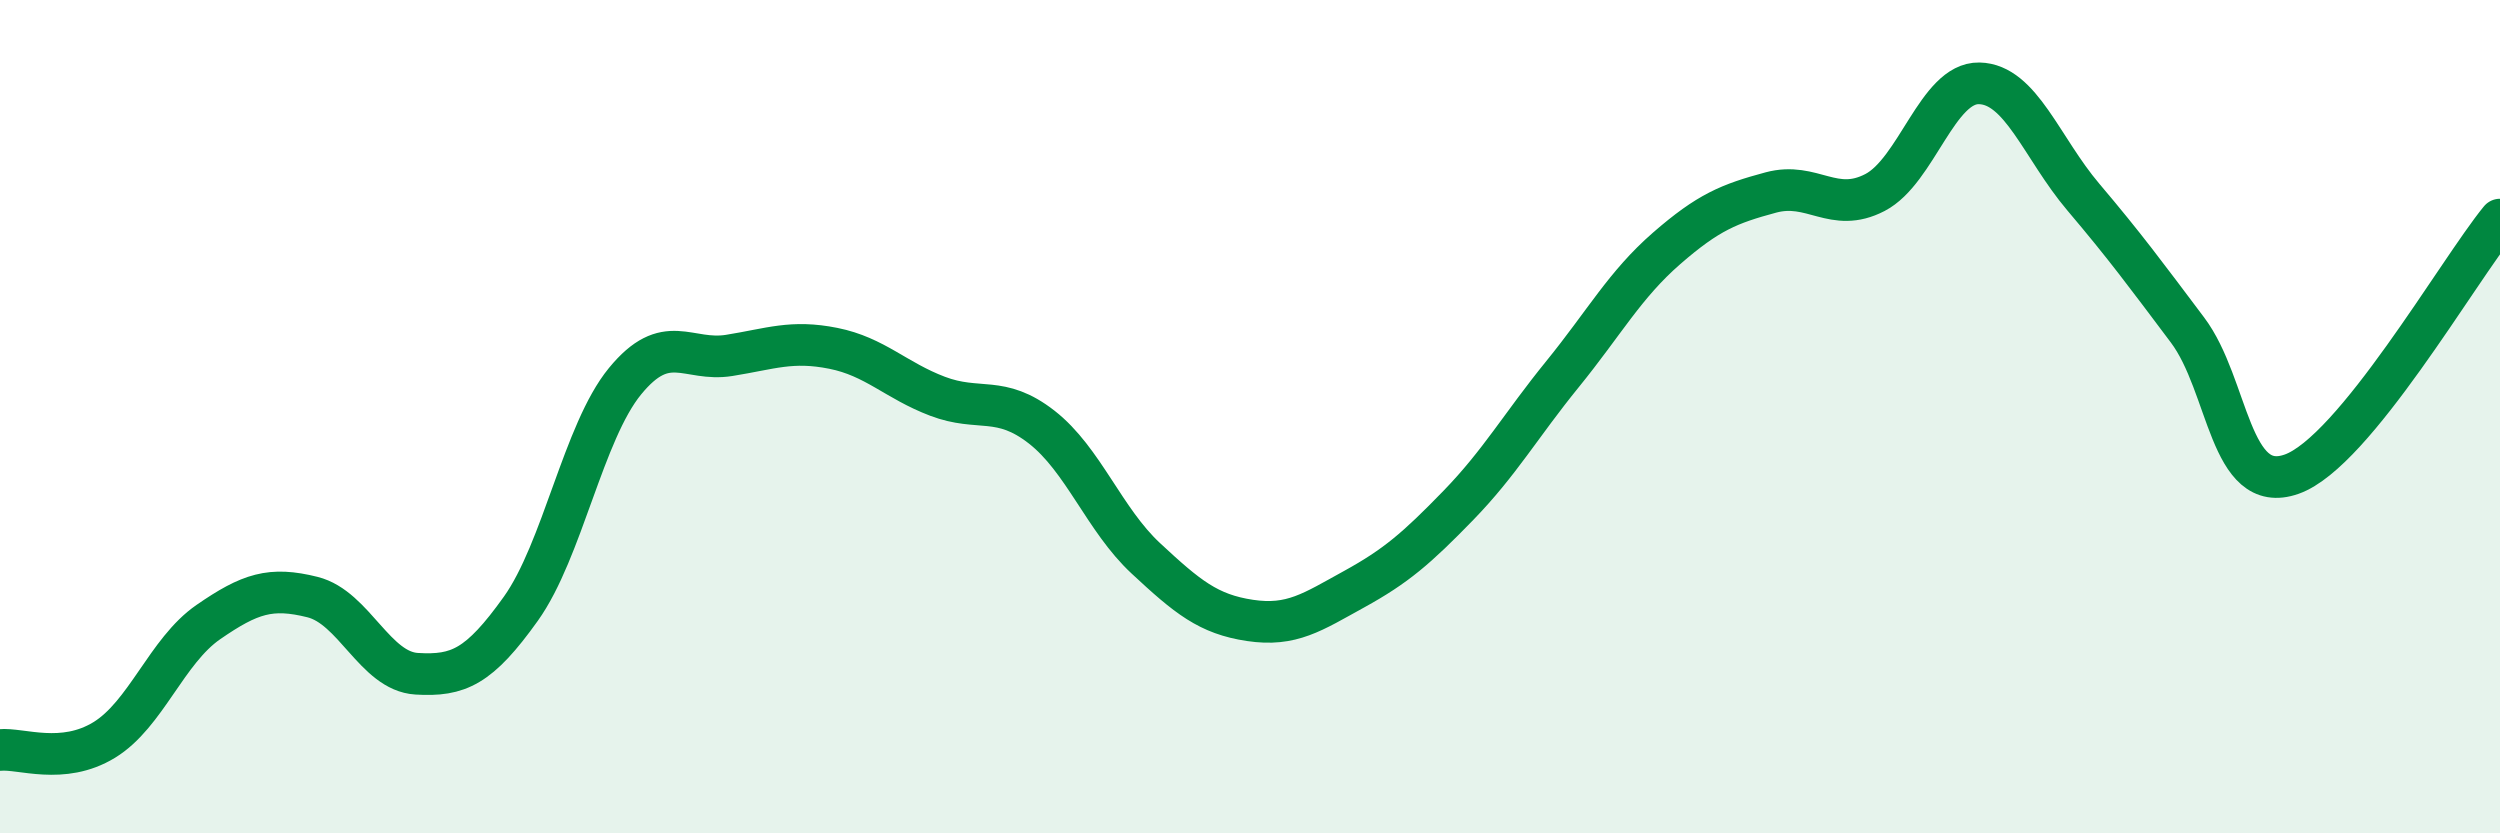
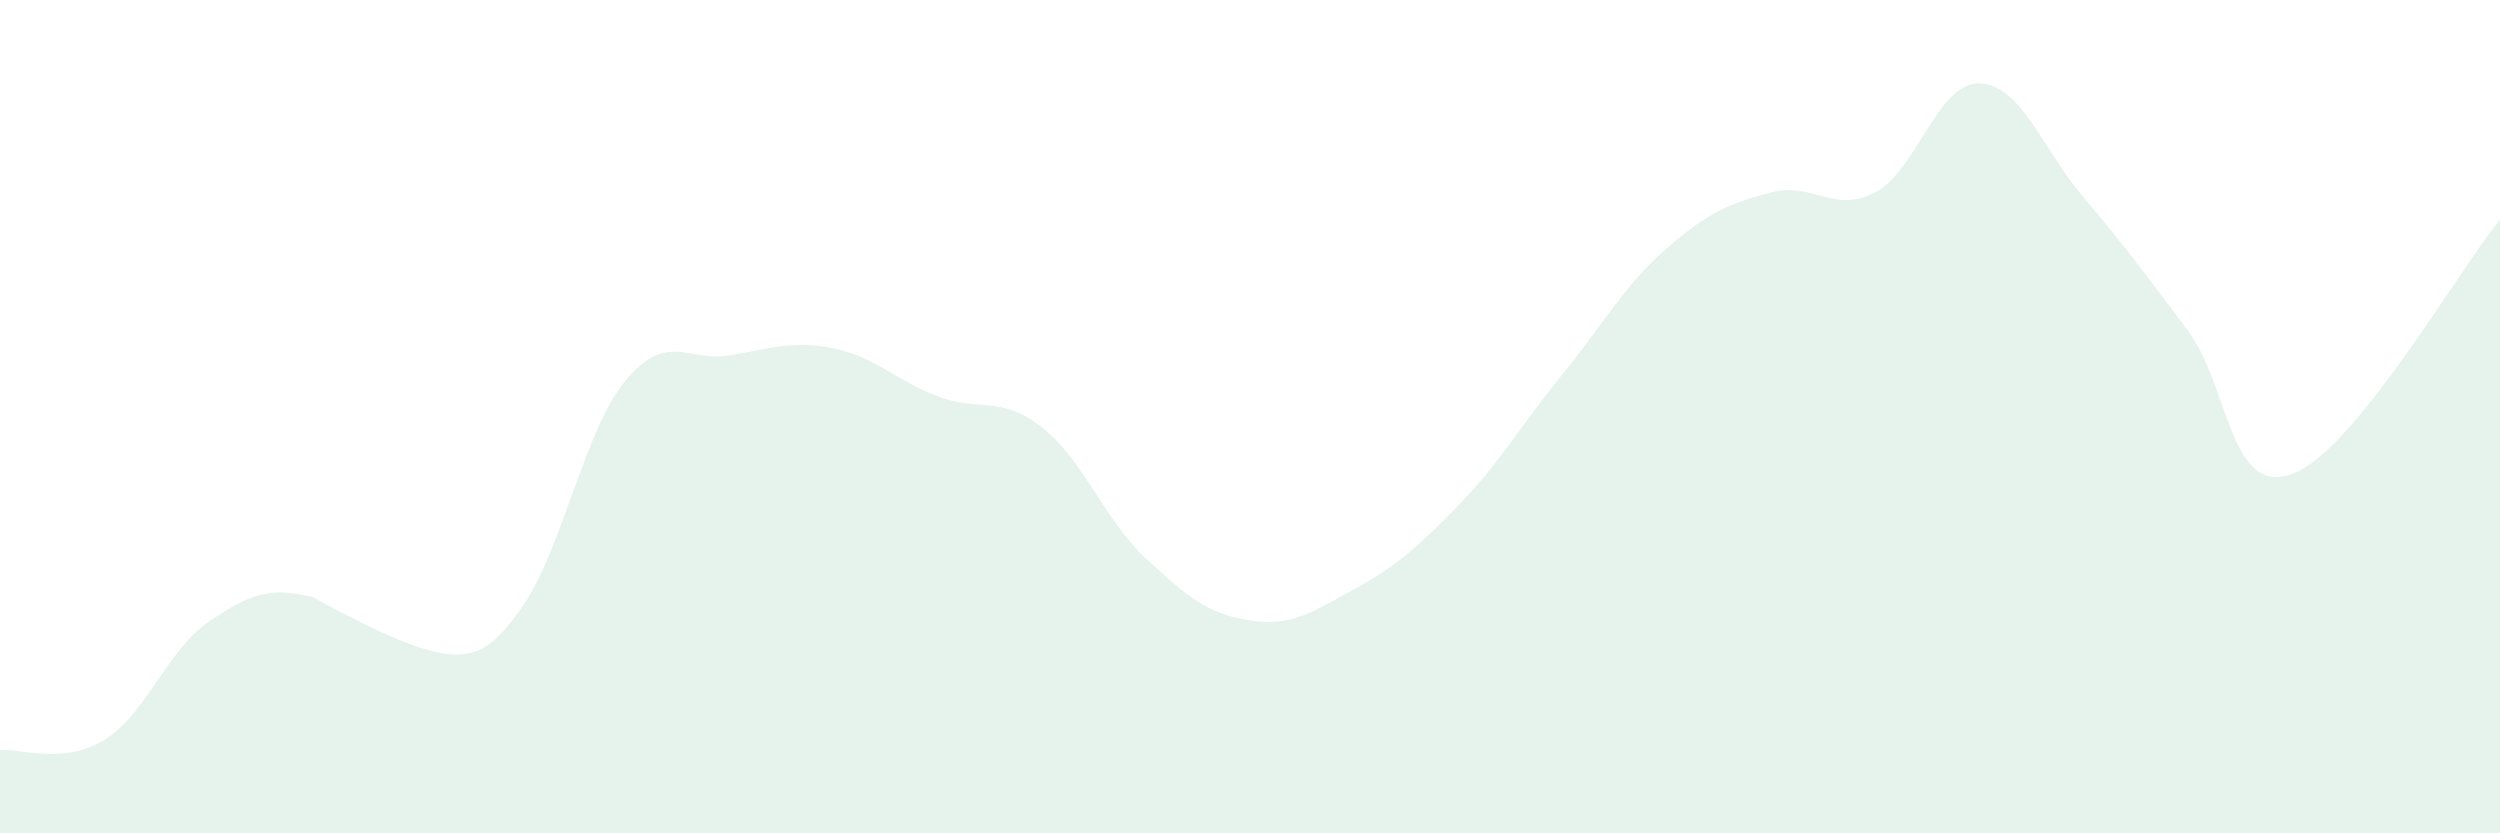
<svg xmlns="http://www.w3.org/2000/svg" width="60" height="20" viewBox="0 0 60 20">
-   <path d="M 0,18 C 0.5,17.95 1.5,18.37 2.5,17.76 C 3.5,17.15 4,15.62 5,14.93 C 6,14.24 6.5,14.08 7.5,14.33 C 8.5,14.58 9,16.11 10,16.17 C 11,16.23 11.5,16.01 12.5,14.61 C 13.5,13.21 14,10.37 15,9.15 C 16,7.93 16.5,8.69 17.5,8.53 C 18.5,8.37 19,8.16 20,8.36 C 21,8.56 21.5,9.13 22.5,9.51 C 23.5,9.89 24,9.47 25,10.25 C 26,11.03 26.5,12.47 27.5,13.4 C 28.5,14.33 29,14.74 30,14.89 C 31,15.04 31.5,14.69 32.5,14.14 C 33.5,13.59 34,13.16 35,12.13 C 36,11.1 36.5,10.21 37.5,8.98 C 38.5,7.75 39,6.83 40,5.96 C 41,5.09 41.5,4.89 42.5,4.62 C 43.5,4.35 44,5.14 45,4.62 C 46,4.1 46.5,1.98 47.5,2 C 48.5,2.02 49,3.55 50,4.73 C 51,5.91 51.5,6.59 52.5,7.92 C 53.5,9.25 53.5,11.91 55,11.38 C 56.5,10.85 59,6.49 60,5.27L60 20L0 20Z" fill="#008740" opacity="0.1" stroke-linecap="round" stroke-linejoin="round" />
-   <path d="M 0,18 C 0.5,17.95 1.5,18.37 2.5,17.76 C 3.5,17.15 4,15.62 5,14.93 C 6,14.24 6.5,14.08 7.5,14.33 C 8.5,14.58 9,16.11 10,16.17 C 11,16.23 11.5,16.01 12.5,14.61 C 13.5,13.21 14,10.37 15,9.15 C 16,7.93 16.5,8.69 17.5,8.53 C 18.5,8.37 19,8.16 20,8.36 C 21,8.56 21.5,9.13 22.5,9.51 C 23.5,9.89 24,9.47 25,10.25 C 26,11.03 26.5,12.47 27.5,13.4 C 28.5,14.33 29,14.74 30,14.89 C 31,15.04 31.5,14.69 32.5,14.14 C 33.5,13.59 34,13.16 35,12.13 C 36,11.1 36.5,10.21 37.5,8.98 C 38.5,7.75 39,6.83 40,5.96 C 41,5.09 41.5,4.89 42.5,4.62 C 43.5,4.35 44,5.14 45,4.62 C 46,4.1 46.5,1.98 47.5,2 C 48.5,2.02 49,3.55 50,4.73 C 51,5.91 51.5,6.59 52.5,7.92 C 53.5,9.25 53.5,11.91 55,11.38 C 56.5,10.85 59,6.49 60,5.27" stroke="#008740" stroke-width="1" fill="none" stroke-linecap="round" stroke-linejoin="round" />
+   <path d="M 0,18 C 0.5,17.95 1.5,18.37 2.5,17.76 C 3.5,17.15 4,15.62 5,14.93 C 6,14.24 6.5,14.08 7.5,14.33 C 11,16.23 11.5,16.01 12.5,14.61 C 13.5,13.21 14,10.37 15,9.15 C 16,7.93 16.5,8.69 17.5,8.53 C 18.5,8.37 19,8.16 20,8.36 C 21,8.56 21.5,9.13 22.5,9.51 C 23.5,9.89 24,9.47 25,10.25 C 26,11.03 26.5,12.47 27.5,13.4 C 28.5,14.33 29,14.74 30,14.89 C 31,15.04 31.5,14.69 32.5,14.14 C 33.5,13.59 34,13.16 35,12.13 C 36,11.1 36.5,10.21 37.5,8.98 C 38.5,7.75 39,6.83 40,5.96 C 41,5.09 41.5,4.89 42.5,4.62 C 43.5,4.35 44,5.14 45,4.62 C 46,4.1 46.5,1.98 47.5,2 C 48.5,2.02 49,3.55 50,4.73 C 51,5.91 51.5,6.59 52.5,7.92 C 53.5,9.25 53.5,11.91 55,11.38 C 56.5,10.85 59,6.49 60,5.27L60 20L0 20Z" fill="#008740" opacity="0.1" stroke-linecap="round" stroke-linejoin="round" />
</svg>